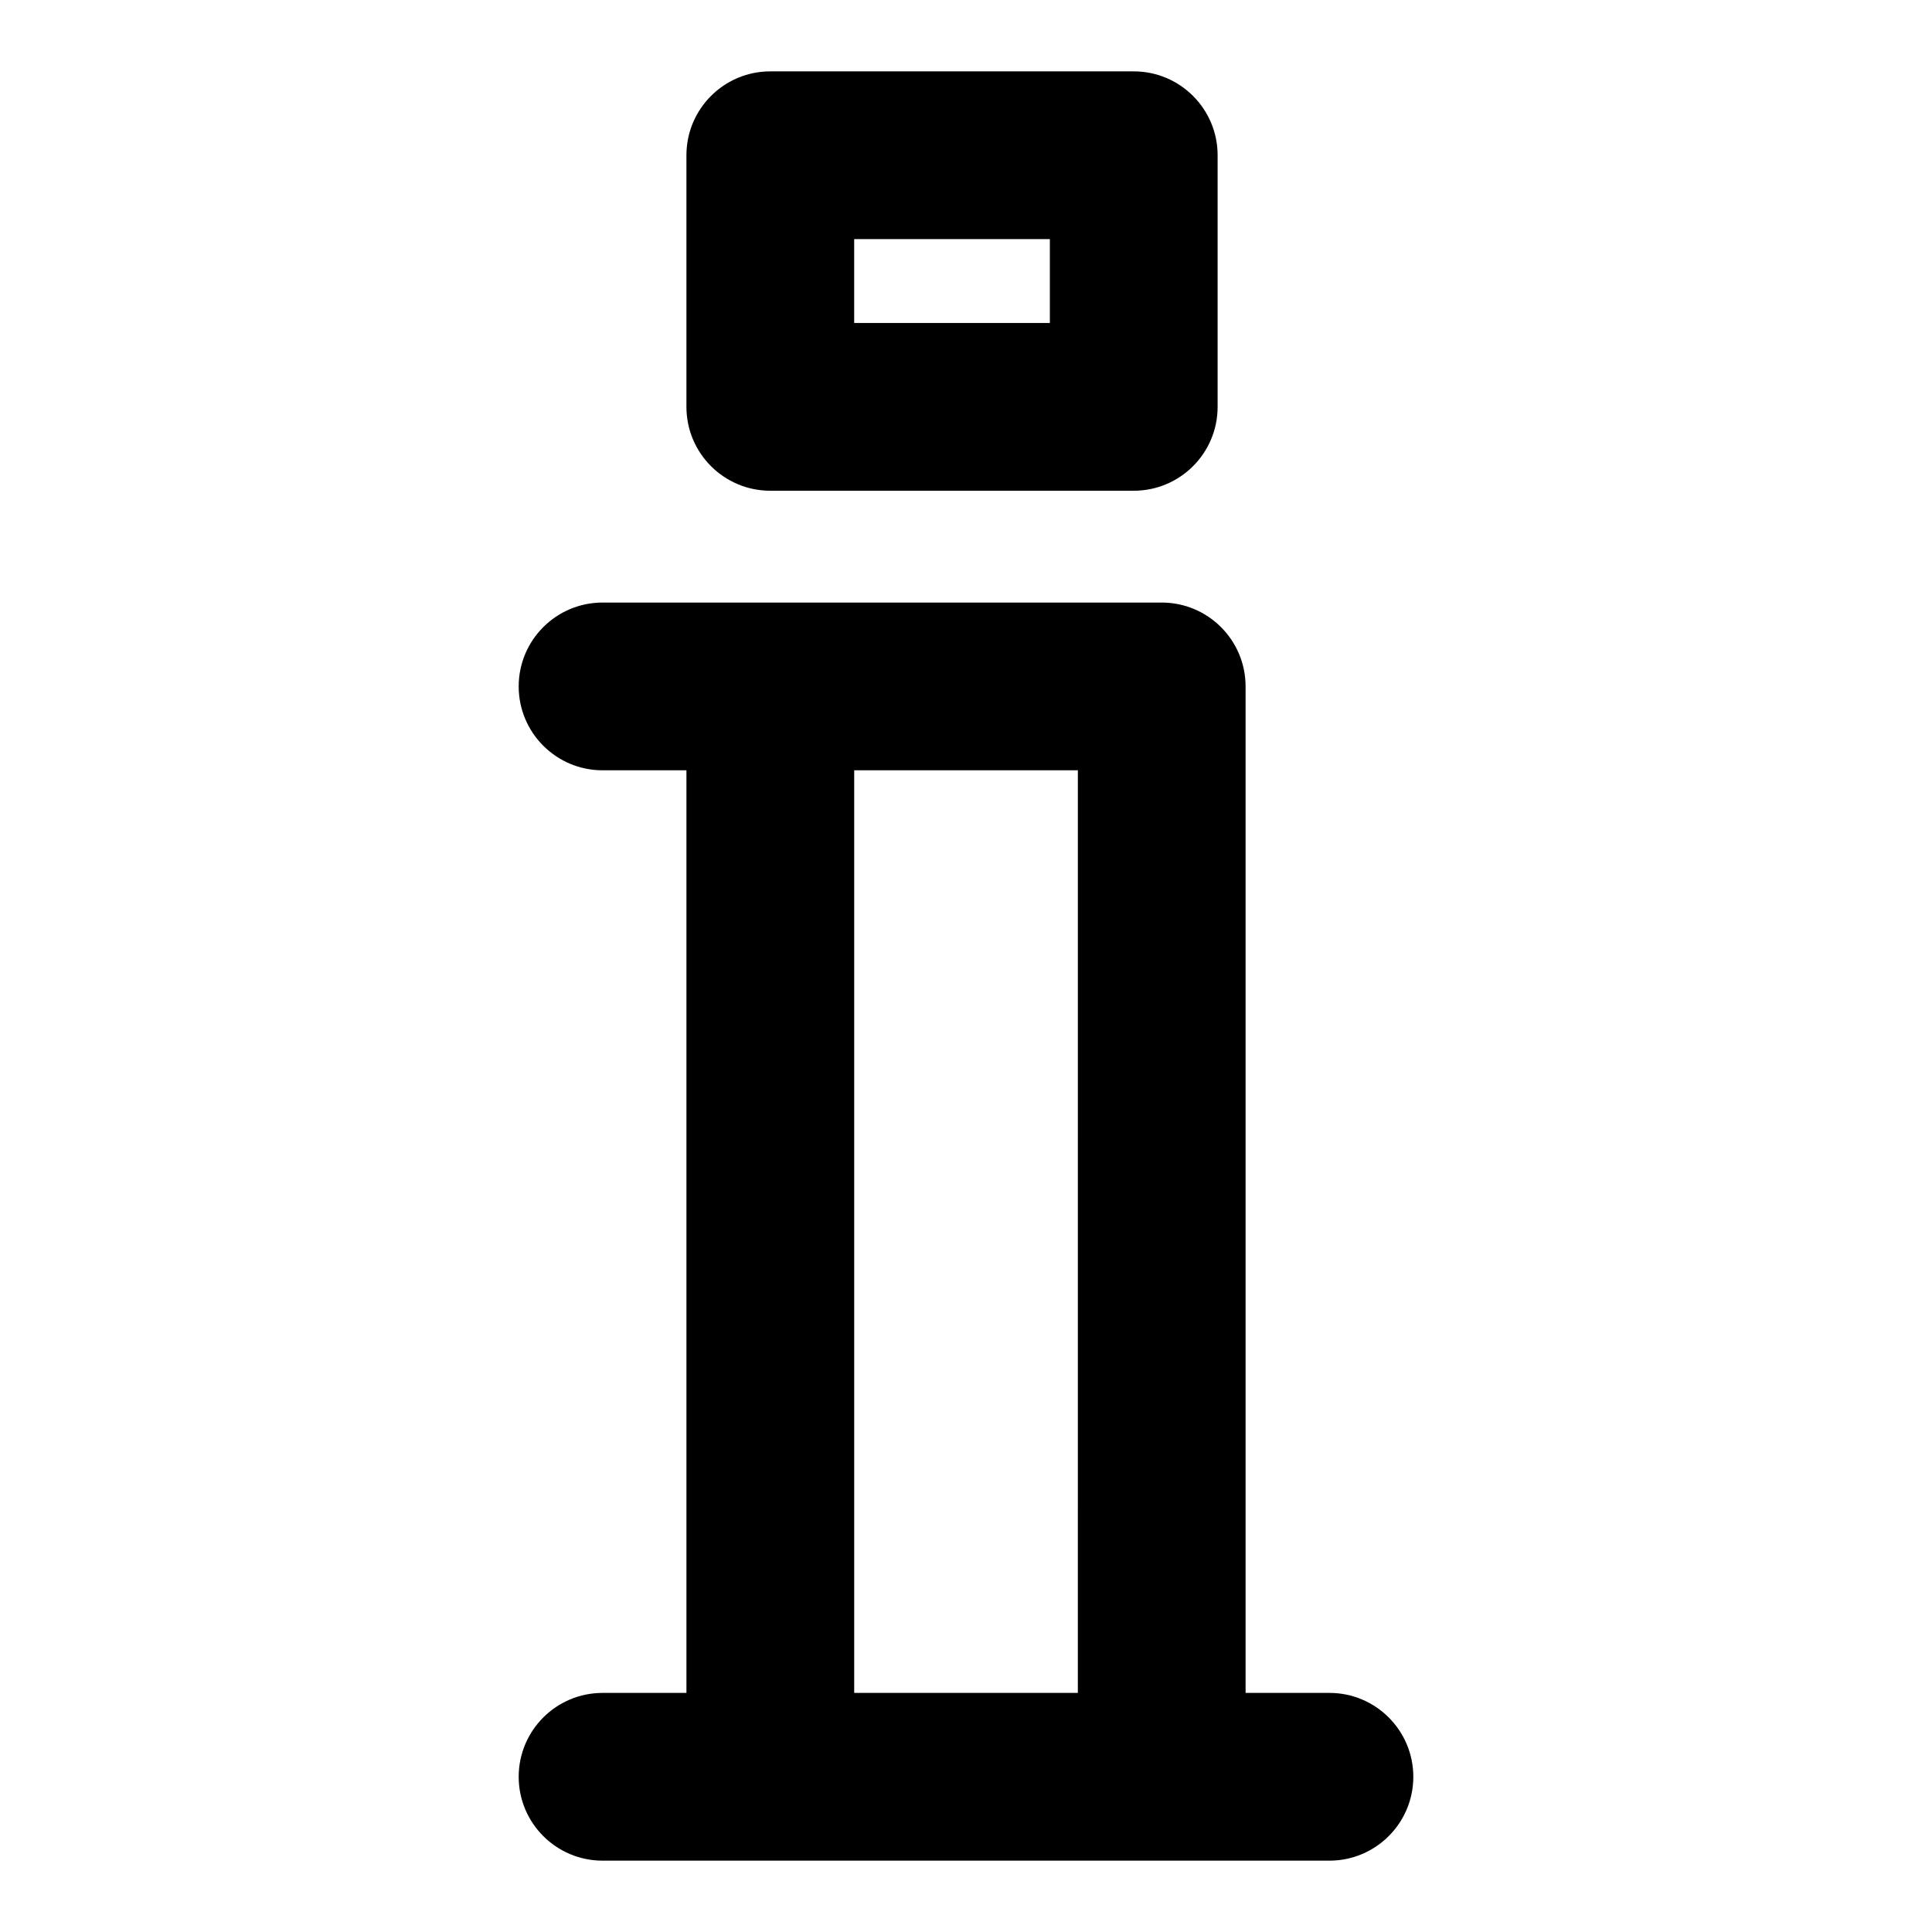
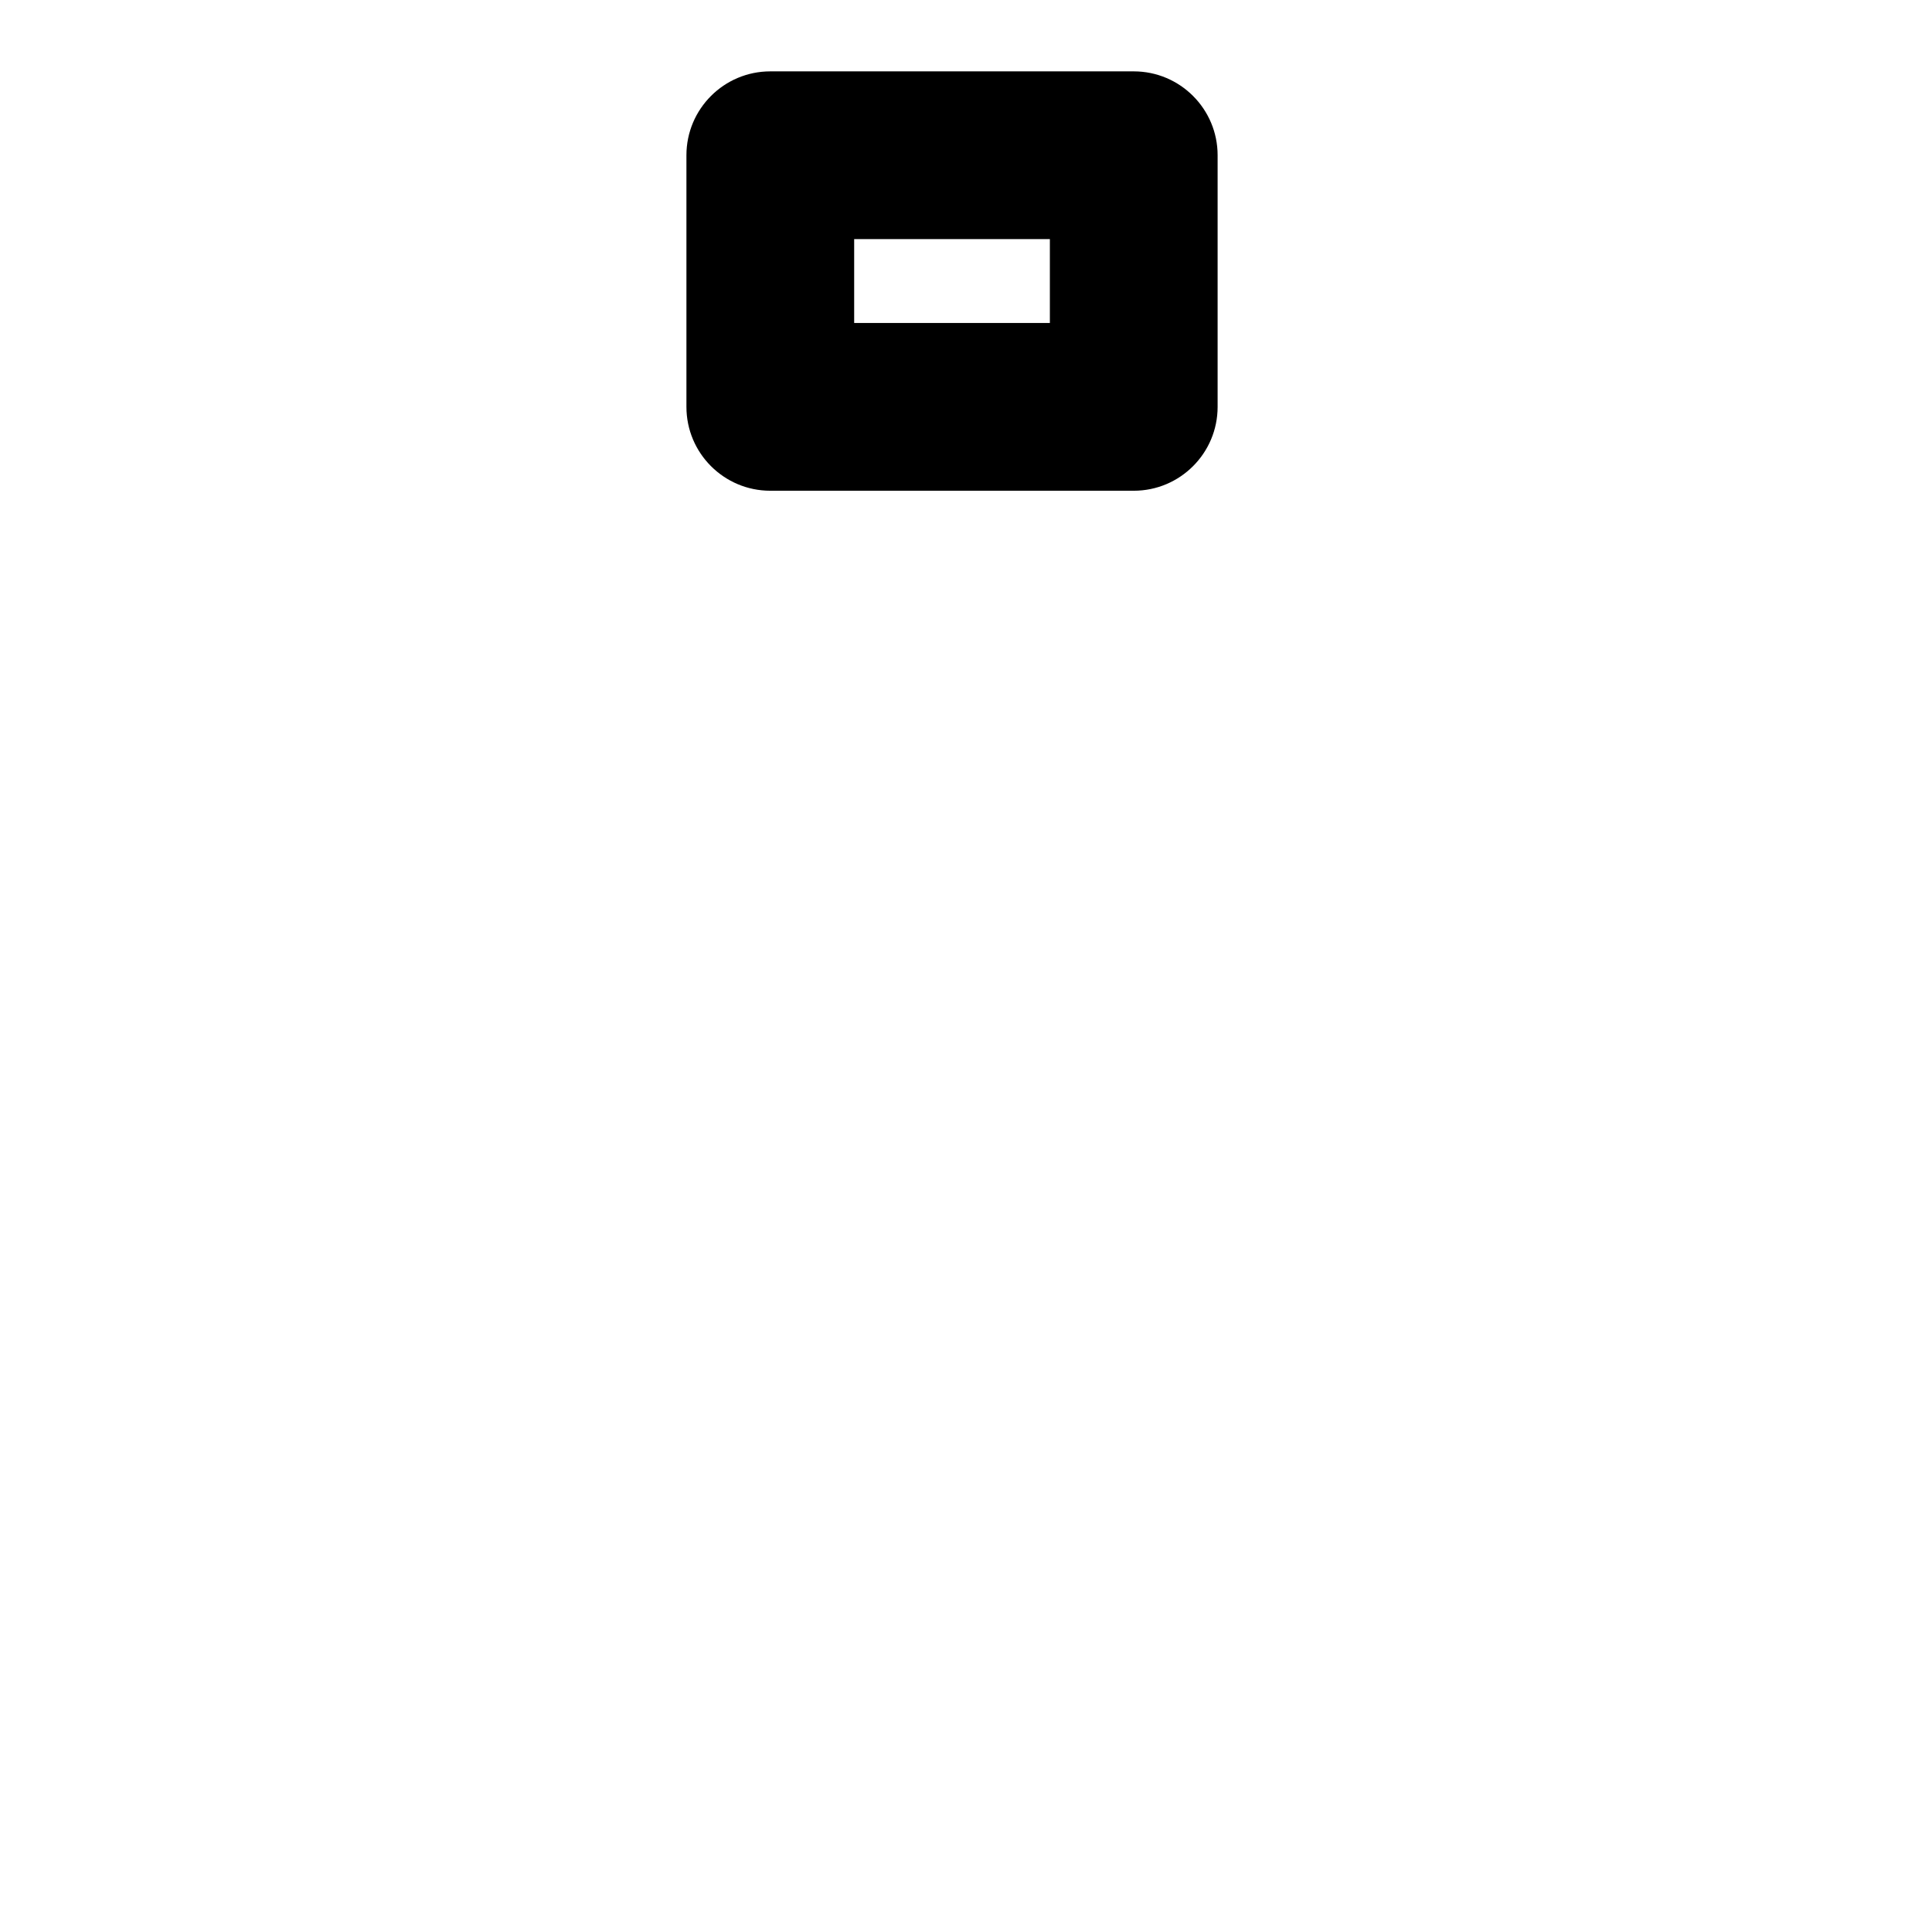
<svg xmlns="http://www.w3.org/2000/svg" fill="#000000" width="800px" height="800px" version="1.1" viewBox="144 144 512 512">
  <g>
-     <path d="m496.32 592.63h-22.227v-266.72c0-12.27-9.957-22.227-22.227-22.227h-148.18c-12.27 0-22.227 9.957-22.227 22.227 0 12.27 9.957 22.227 22.227 22.227h22.227v244.5h-22.227c-12.27 0-22.227 9.957-22.227 22.227s9.957 22.227 22.227 22.227h192.63c12.27 0 22.227-9.957 22.227-22.227s-9.957-22.227-22.227-22.227zm-125.95 0v-244.5h59.273l-0.004 244.5z" />
    <path d="m325.91 185.14v66.684c0 12.27 9.957 22.227 22.227 22.227h96.316c12.27 0 22.227-9.957 22.227-22.227v-66.684c0-12.266-9.957-22.227-22.227-22.227h-96.316c-12.27 0-22.227 9.961-22.227 22.227zm44.453 22.23h51.863v22.227h-51.863z" />
  </g>
</svg>